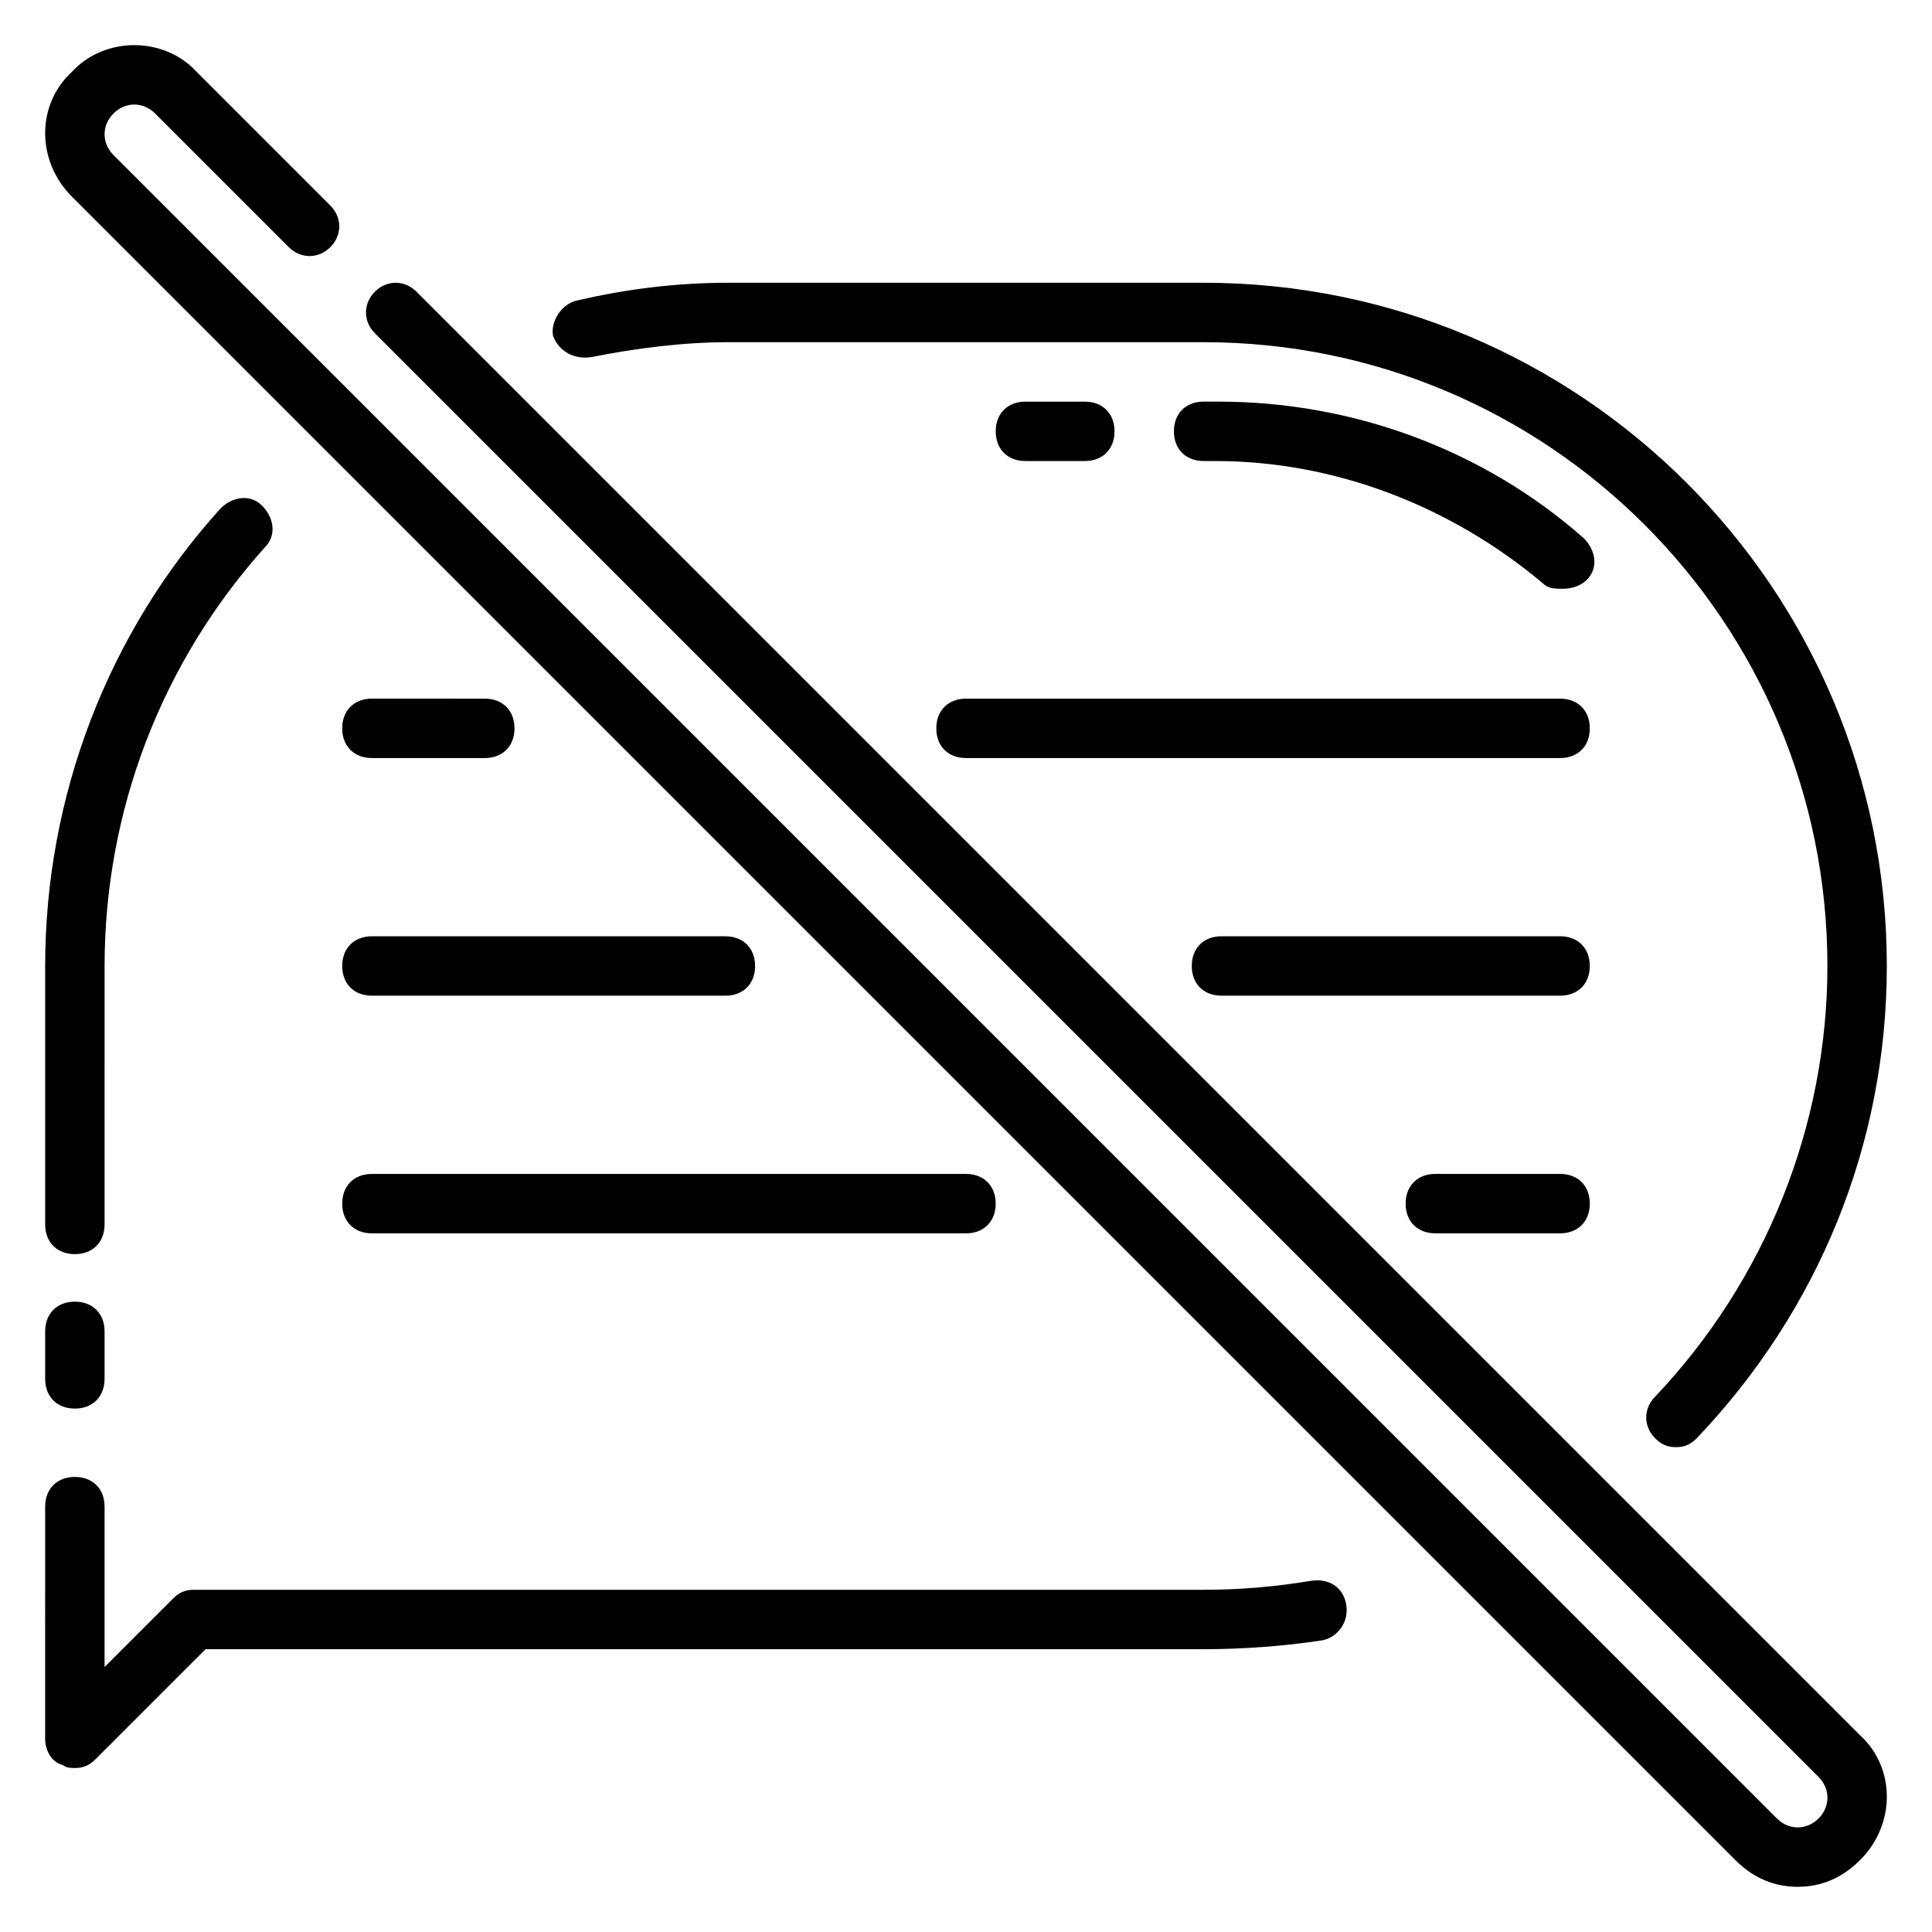
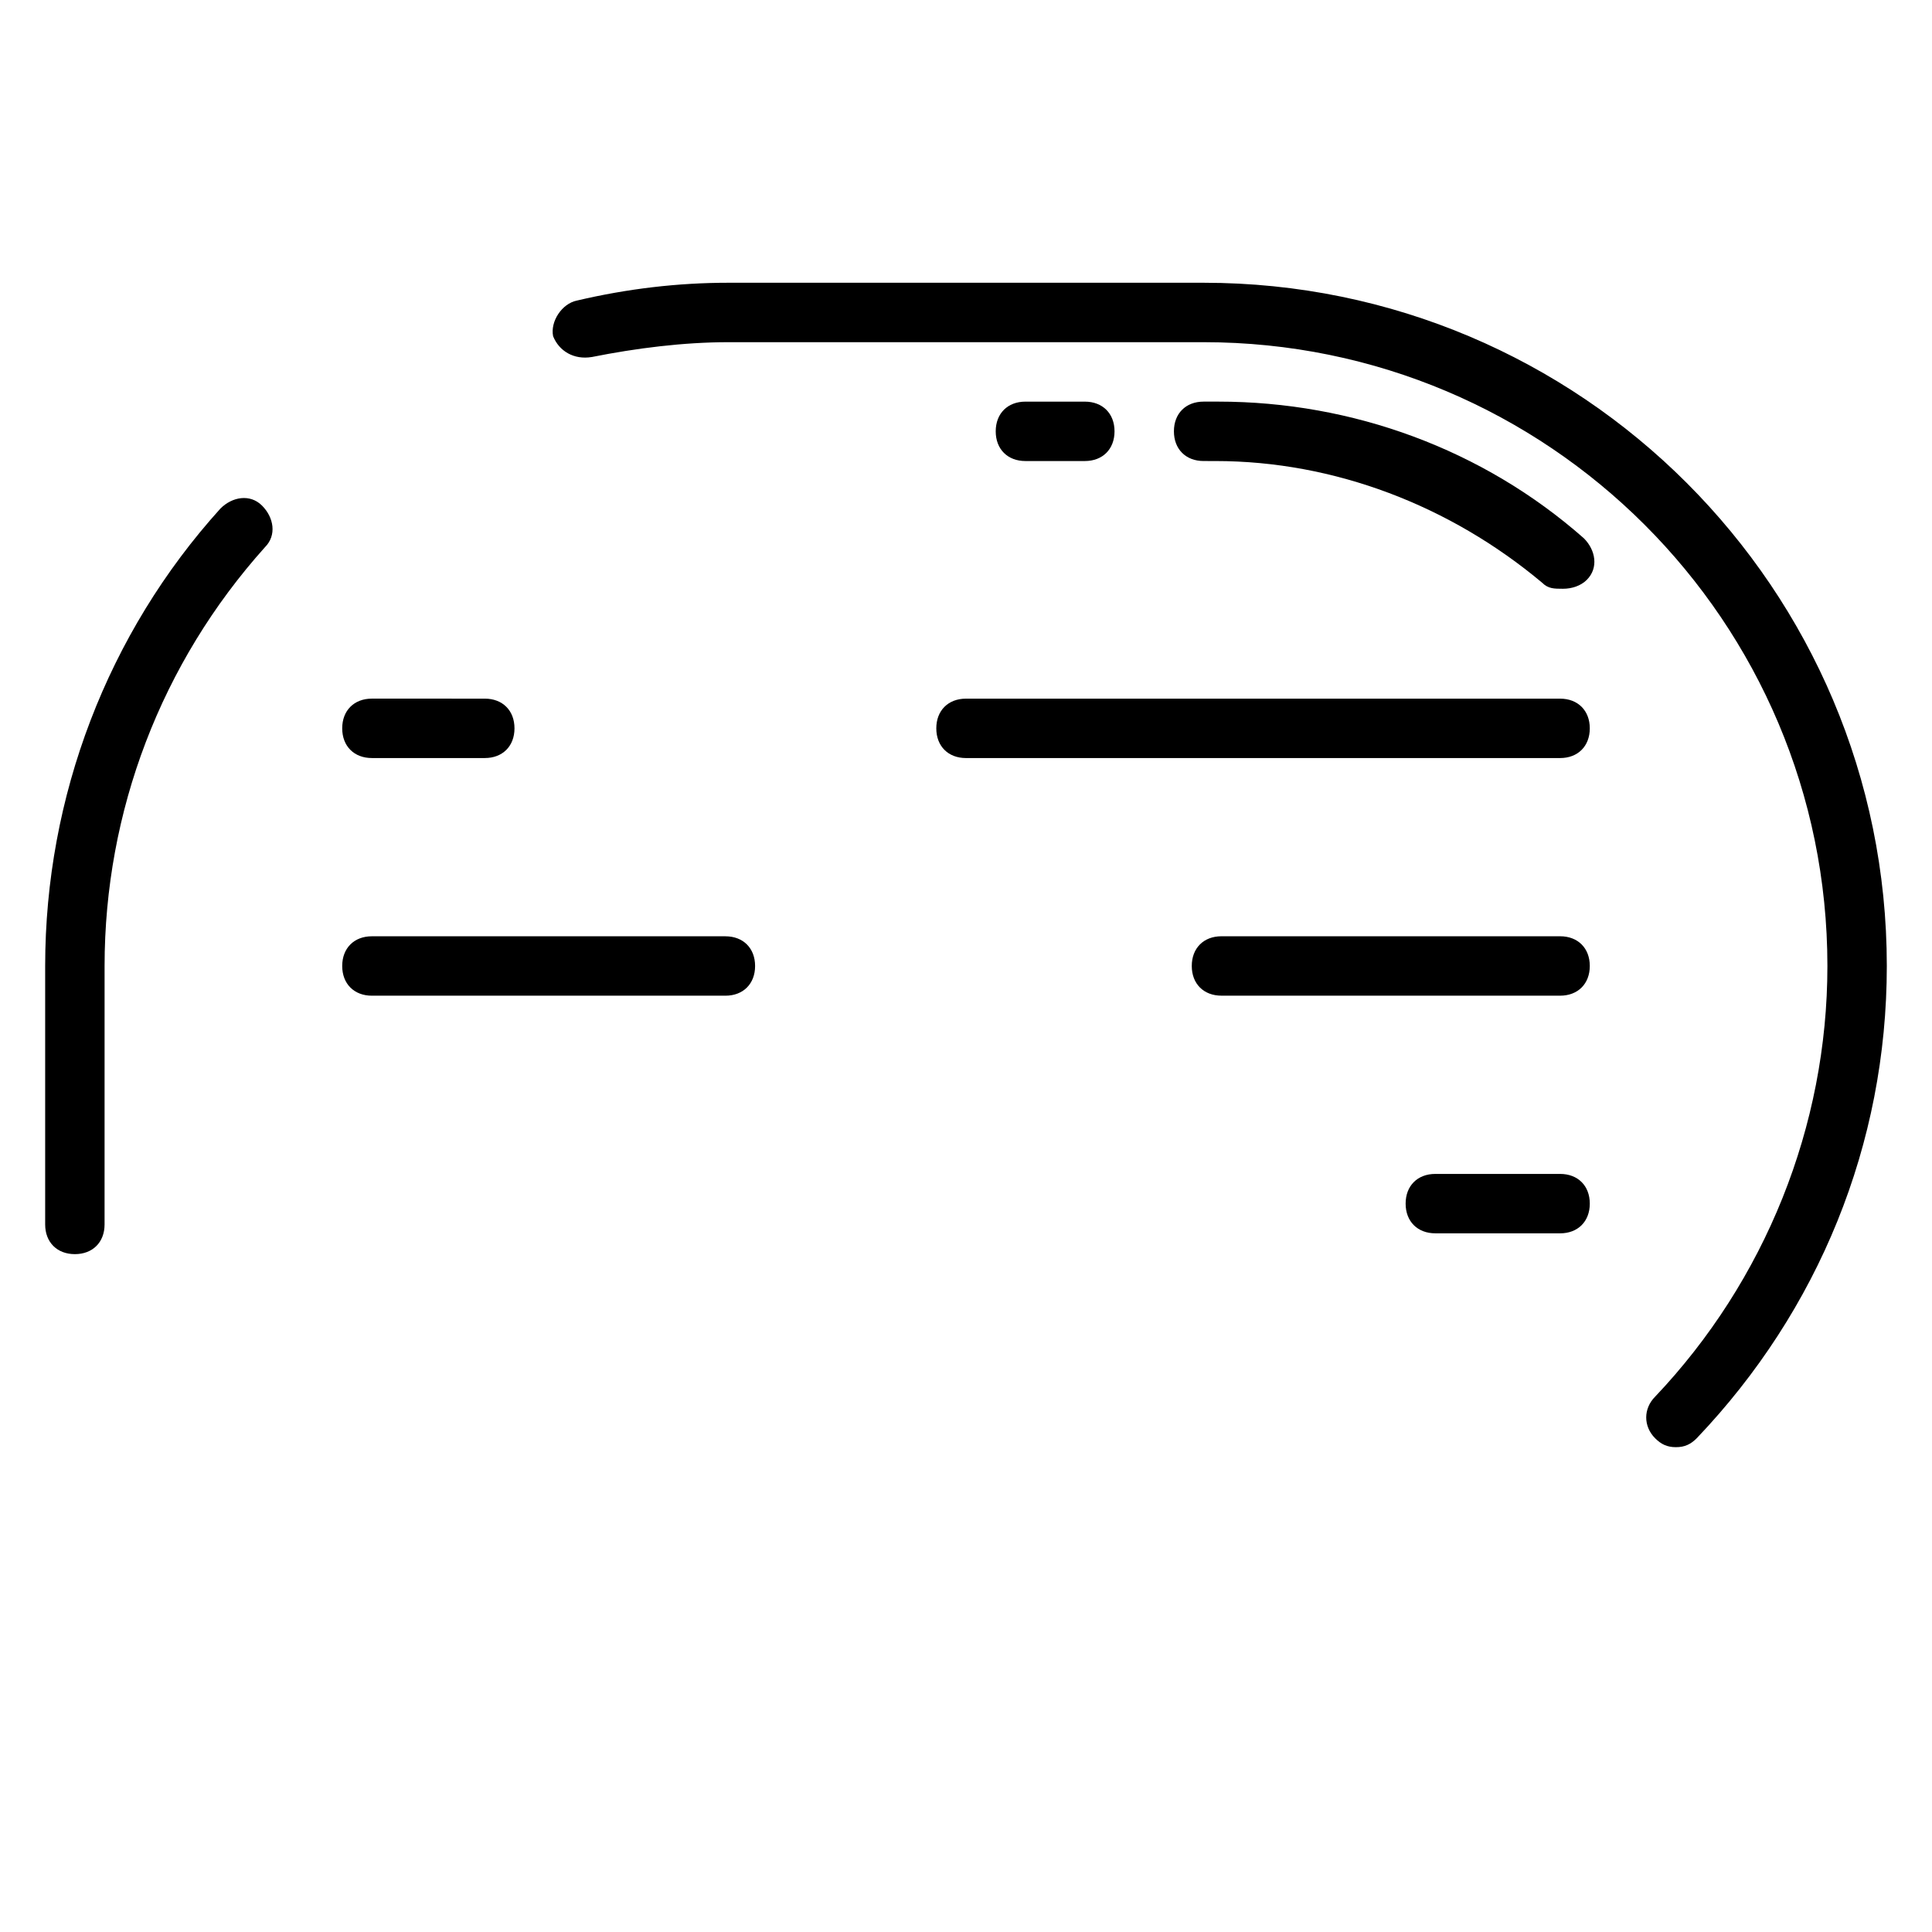
<svg xmlns="http://www.w3.org/2000/svg" fill="#000000" width="800px" height="800px" version="1.1" viewBox="144 144 512 512">
  <g>
    <path d="m300.81 238.62c11.809-2.363 24.402-3.938 36.211-3.938h125.95c91.316 0 165.31 73.996 165.31 165.31 0 42.508-16.531 83.445-45.656 114.14-3.148 3.148-3.148 7.871 0 11.02 1.574 1.574 3.148 2.363 5.512 2.363s3.938-0.789 5.512-2.363c32.27-33.848 50.375-77.93 50.375-125.16 0-99.977-81.082-181.06-181.05-181.06h-125.95c-13.383 0-26.766 1.574-40.148 4.723-3.938 0.789-7.086 5.512-6.297 9.445 1.574 3.938 5.508 6.301 10.234 5.512z" />
-     <path d="m491.31 562.95c-9.445 1.574-18.891 2.363-28.336 2.363h-267.65c-2.363 0-3.938 0.789-5.512 2.363l-18.102 18.102v-42.508c0-4.723-3.148-7.871-7.871-7.871s-7.871 3.148-7.871 7.871l-0.004 61.402c0 3.148 1.574 6.297 4.723 7.086 0.789 0.785 2.363 0.785 3.148 0.785 2.363 0 3.938-0.789 5.512-2.363l29.129-29.125h264.5c10.234 0 21.254-0.789 31.488-2.363 3.938-0.789 7.086-4.723 6.297-9.445-0.789-4.723-4.723-7.082-9.449-6.297z" />
-     <path d="m163.84 517.29c4.723 0 7.871-3.148 7.871-7.871v-12.594c0-4.723-3.148-7.871-7.871-7.871-4.723 0-7.871 3.148-7.871 7.871v12.594c0 4.723 3.148 7.871 7.871 7.871z" />
    <path d="m163.84 476.36c4.723 0 7.871-3.148 7.871-7.871l0.004-68.484c0-40.934 14.957-80.293 42.508-111 3.148-3.148 2.363-7.871-0.789-11.02-3.148-3.148-7.871-2.363-11.02 0.789-29.914 33.059-46.445 76.355-46.445 121.23v68.488c0 4.719 3.148 7.867 7.871 7.867z" />
-     <path d="m636.95 603.88-382.58-382.58c-3.148-3.148-7.871-3.148-11.02 0-3.148 3.148-3.148 7.871 0 11.02l382.58 382.58c3.148 3.148 3.148 7.871 0 11.02-3.148 3.148-7.871 3.148-11.02 0l-440.83-440.83c-3.148-3.148-3.148-7.871 0-11.02 3.148-3.148 7.871-3.148 11.02 0l35.426 35.426c3.148 3.148 7.871 3.148 11.02 0 3.148-3.148 3.148-7.871 0-11.02l-35.43-35.43c-8.66-9.445-24.402-9.445-33.062 0-9.445 8.66-9.445 23.617 0 33.062l440.83 440.83c4.723 4.723 10.234 7.086 16.531 7.086 6.297 0 11.809-2.363 16.531-7.086 9.449-9.445 9.449-24.402 0-33.062z" />
    <path d="m557.44 329.15h-157.44c-4.723 0-7.871 3.148-7.871 7.871 0 4.723 3.148 7.871 7.871 7.871h157.44c4.723 0 7.871-3.148 7.871-7.871 0-4.719-3.148-7.871-7.875-7.871z" />
    <path d="m242.56 344.89h29.914c4.723 0 7.871-3.148 7.871-7.871 0-4.723-3.148-7.871-7.871-7.871l-29.914-0.004c-4.723 0-7.871 3.148-7.871 7.871 0 4.727 3.148 7.875 7.871 7.875z" />
    <path d="m557.44 392.12h-89.738c-4.723 0-7.871 3.148-7.871 7.871s3.148 7.871 7.871 7.871l89.738 0.004c4.723 0 7.871-3.148 7.871-7.871 0.004-4.727-3.144-7.875-7.871-7.875z" />
    <path d="m242.56 407.87h93.676c4.723 0 7.871-3.148 7.871-7.871s-3.148-7.871-7.871-7.871l-93.676-0.004c-4.723 0-7.871 3.148-7.871 7.871 0 4.727 3.148 7.875 7.871 7.875z" />
    <path d="m557.44 455.1h-33.062c-4.723 0-7.871 3.148-7.871 7.871s3.148 7.871 7.871 7.871l33.062 0.004c4.723 0 7.871-3.148 7.871-7.871 0.004-4.727-3.144-7.875-7.871-7.875z" />
-     <path d="m242.56 470.85h157.44c4.723 0 7.871-3.148 7.871-7.871 0-4.723-3.148-7.871-7.871-7.871l-157.44-0.004c-4.723 0-7.871 3.148-7.871 7.871 0 4.727 3.148 7.875 7.871 7.875z" />
    <path d="m466.12 266.18c31.488 0 62.188 11.809 86.594 32.273 1.574 1.574 3.148 1.574 5.512 1.574s4.723-0.789 6.297-2.363c3.148-3.148 2.363-7.871-0.789-11.02-26.766-23.617-61.402-36.211-96.824-36.211h-3.938c-4.723 0-7.871 3.148-7.871 7.871 0 4.723 3.148 7.871 7.871 7.871z" />
    <path d="m431.49 266.18c4.723 0 7.871-3.148 7.871-7.871 0-4.723-3.148-7.871-7.871-7.871h-15.742c-4.723 0-7.871 3.148-7.871 7.871 0 4.723 3.148 7.871 7.871 7.871z" />
  </g>
</svg>